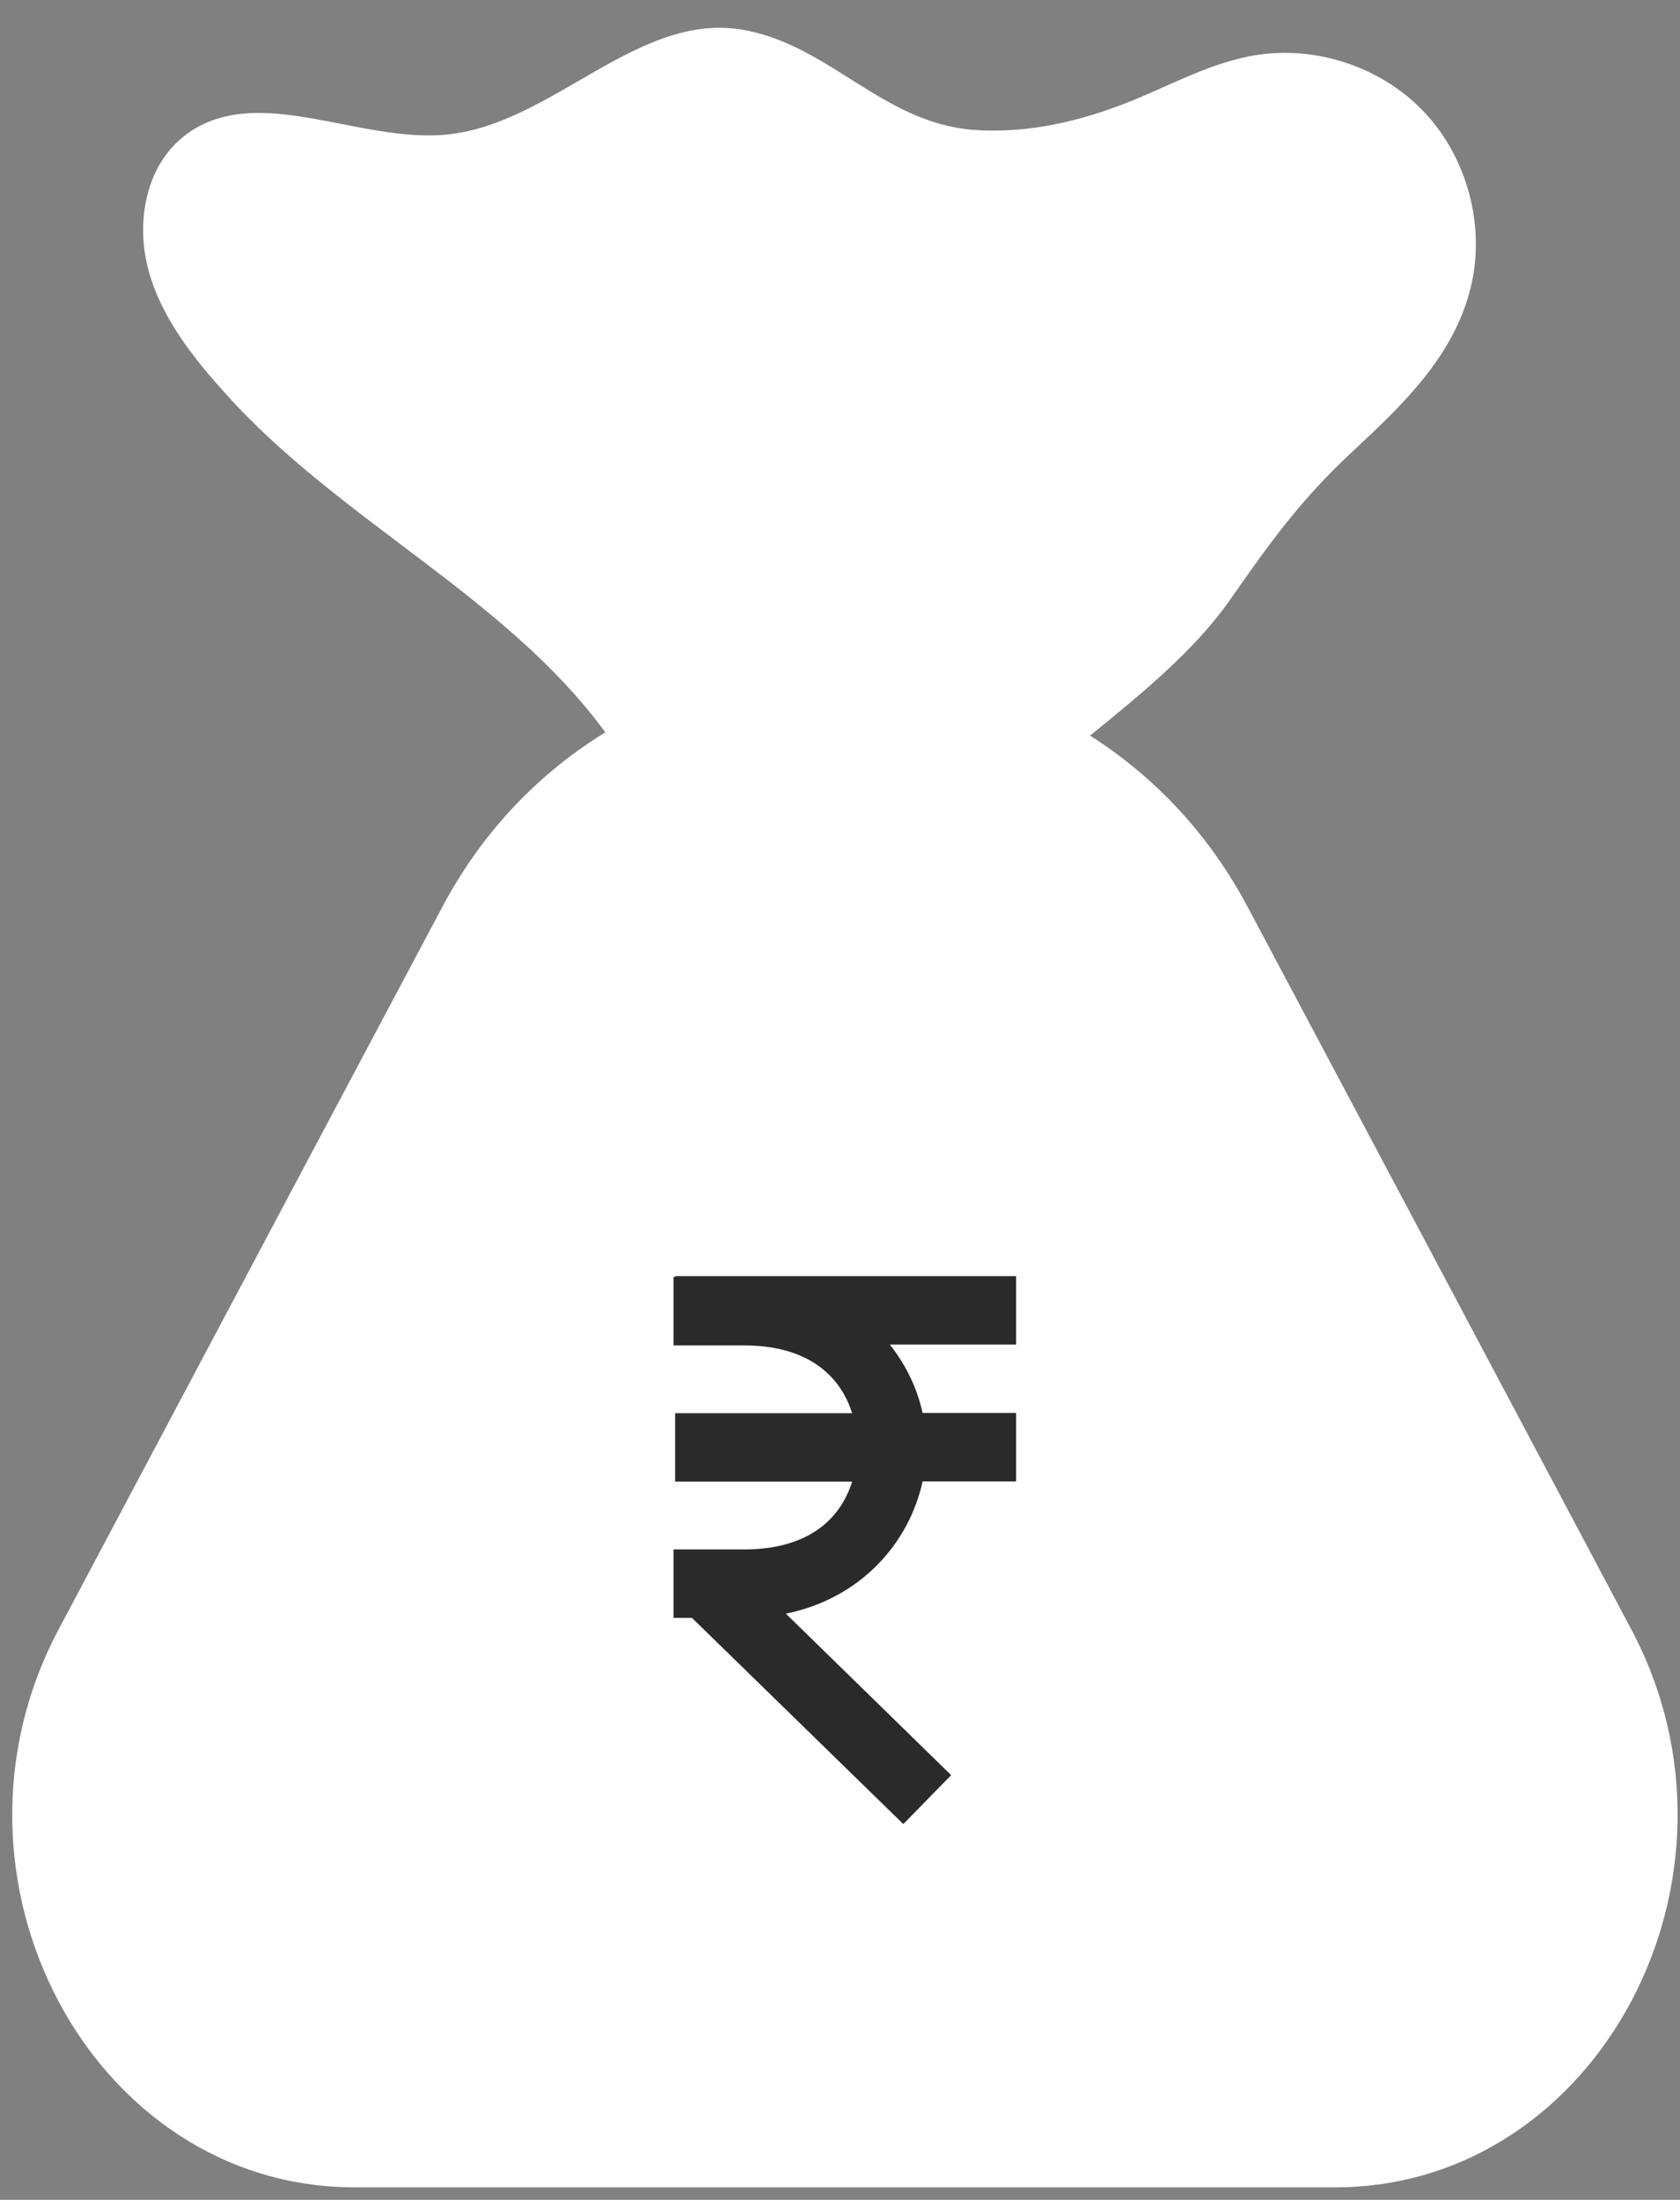
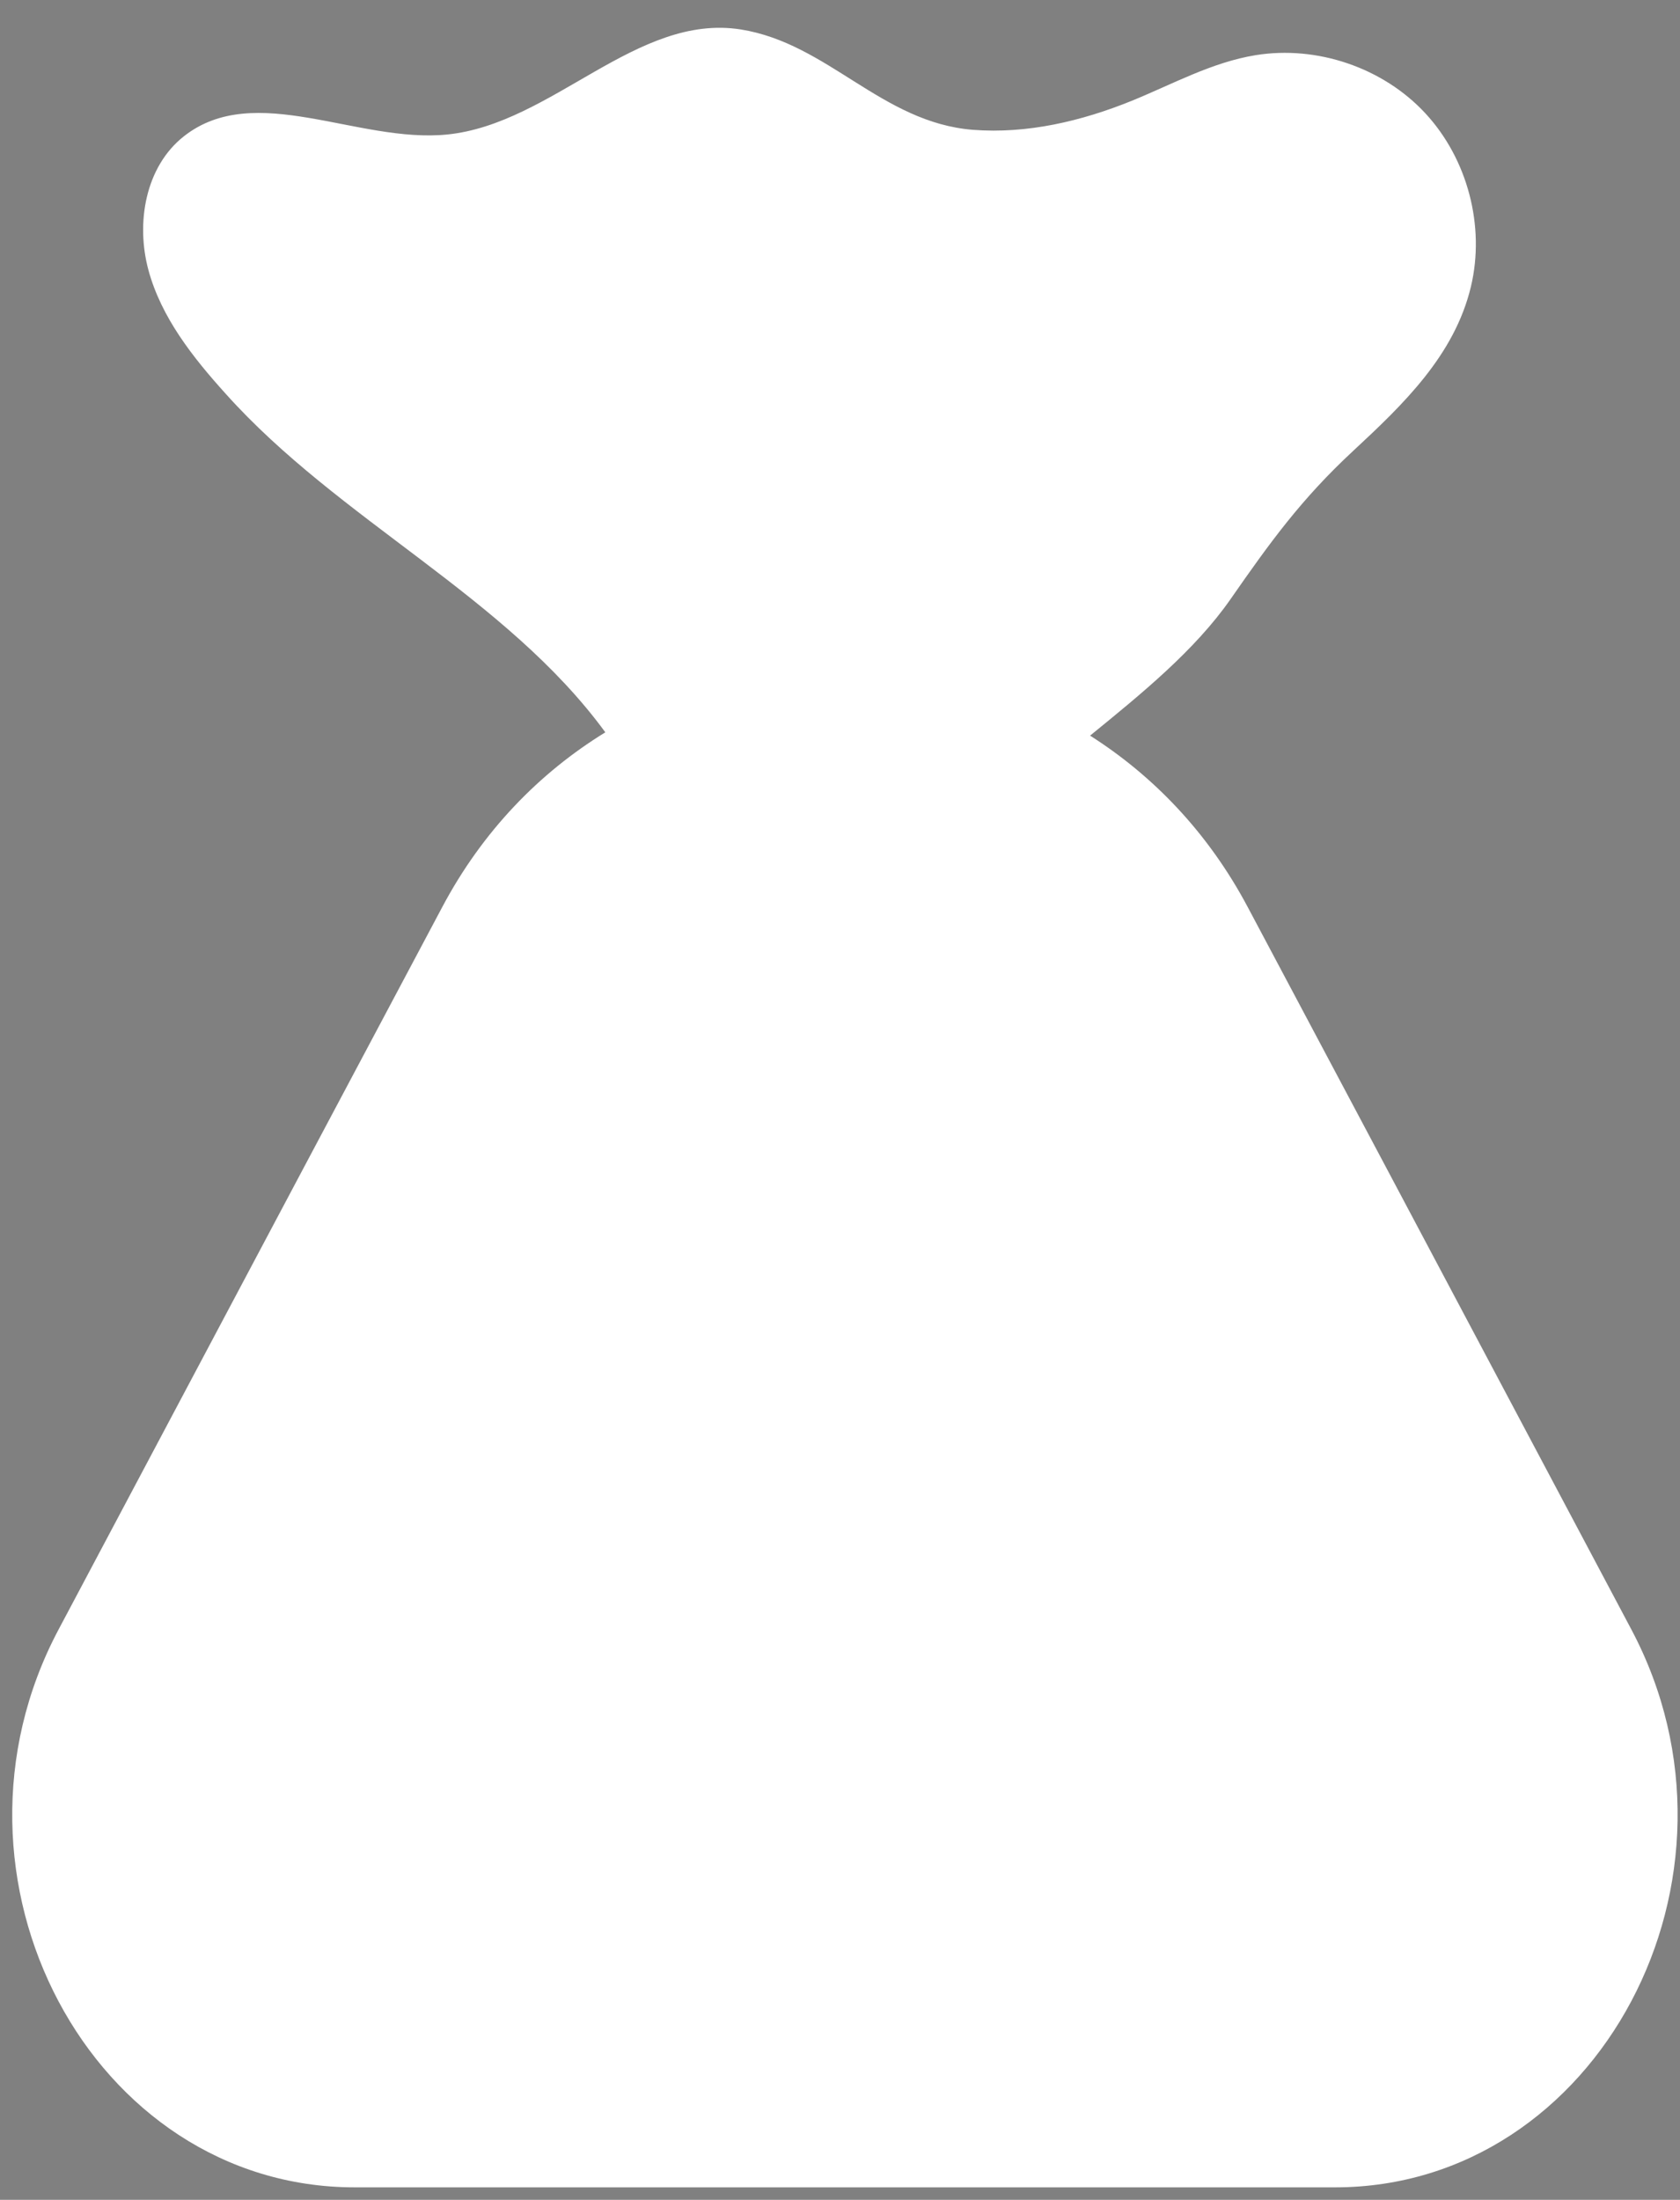
<svg xmlns="http://www.w3.org/2000/svg" width="55" height="72" viewBox="0 0 55 72" fill="none">
  <rect x="0" y="0" width="55" height="72" fill="#808080" stroke="none" />
  <path d="M53.406 53.33L45.384 38.221L40.844 29.681C39.553 27.253 37.754 25.39 35.687 24.077C37.37 22.707 39.118 21.286 40.285 19.611C41.576 17.756 42.599 16.335 44.304 14.754C45.936 13.239 47.618 11.63 48.155 9.382C48.627 7.403 48.046 5.199 46.661 3.706C45.276 2.212 43.114 1.48 41.105 1.806C39.676 2.038 38.385 2.756 37.05 3.3C35.404 3.967 33.627 4.387 31.85 4.249C28.861 4.01 27.113 1.422 24.256 0.965C20.84 0.422 18.083 4.054 14.645 4.402C11.708 4.699 8.342 2.633 6.021 4.46C4.759 5.453 4.44 7.294 4.861 8.846C5.281 10.39 6.311 11.695 7.385 12.884C11.098 17.031 16.567 19.524 19.817 23.969C17.67 25.288 15.806 27.187 14.478 29.689L9.938 38.229L1.916 53.337C-2.393 61.45 2.997 71.592 11.613 71.592H27.665H43.716C52.326 71.585 57.715 61.442 53.406 53.33Z" fill="white" />
-   <path d="M22.102 41.774V41.796H22.051V44.036H24.358C26.454 44.036 27.513 45.029 27.897 46.254H22.102V48.494H27.897C27.513 49.727 26.454 50.713 24.358 50.713H22.051V52.953H22.653L29.573 59.702L31.139 58.1L25.728 52.815C28.187 52.315 29.768 50.495 30.204 48.487H33.264V46.247H30.204C30.029 45.442 29.66 44.674 29.13 44.007H33.264V41.767H22.102V41.774Z" fill="#2A2A2A" />
</svg>